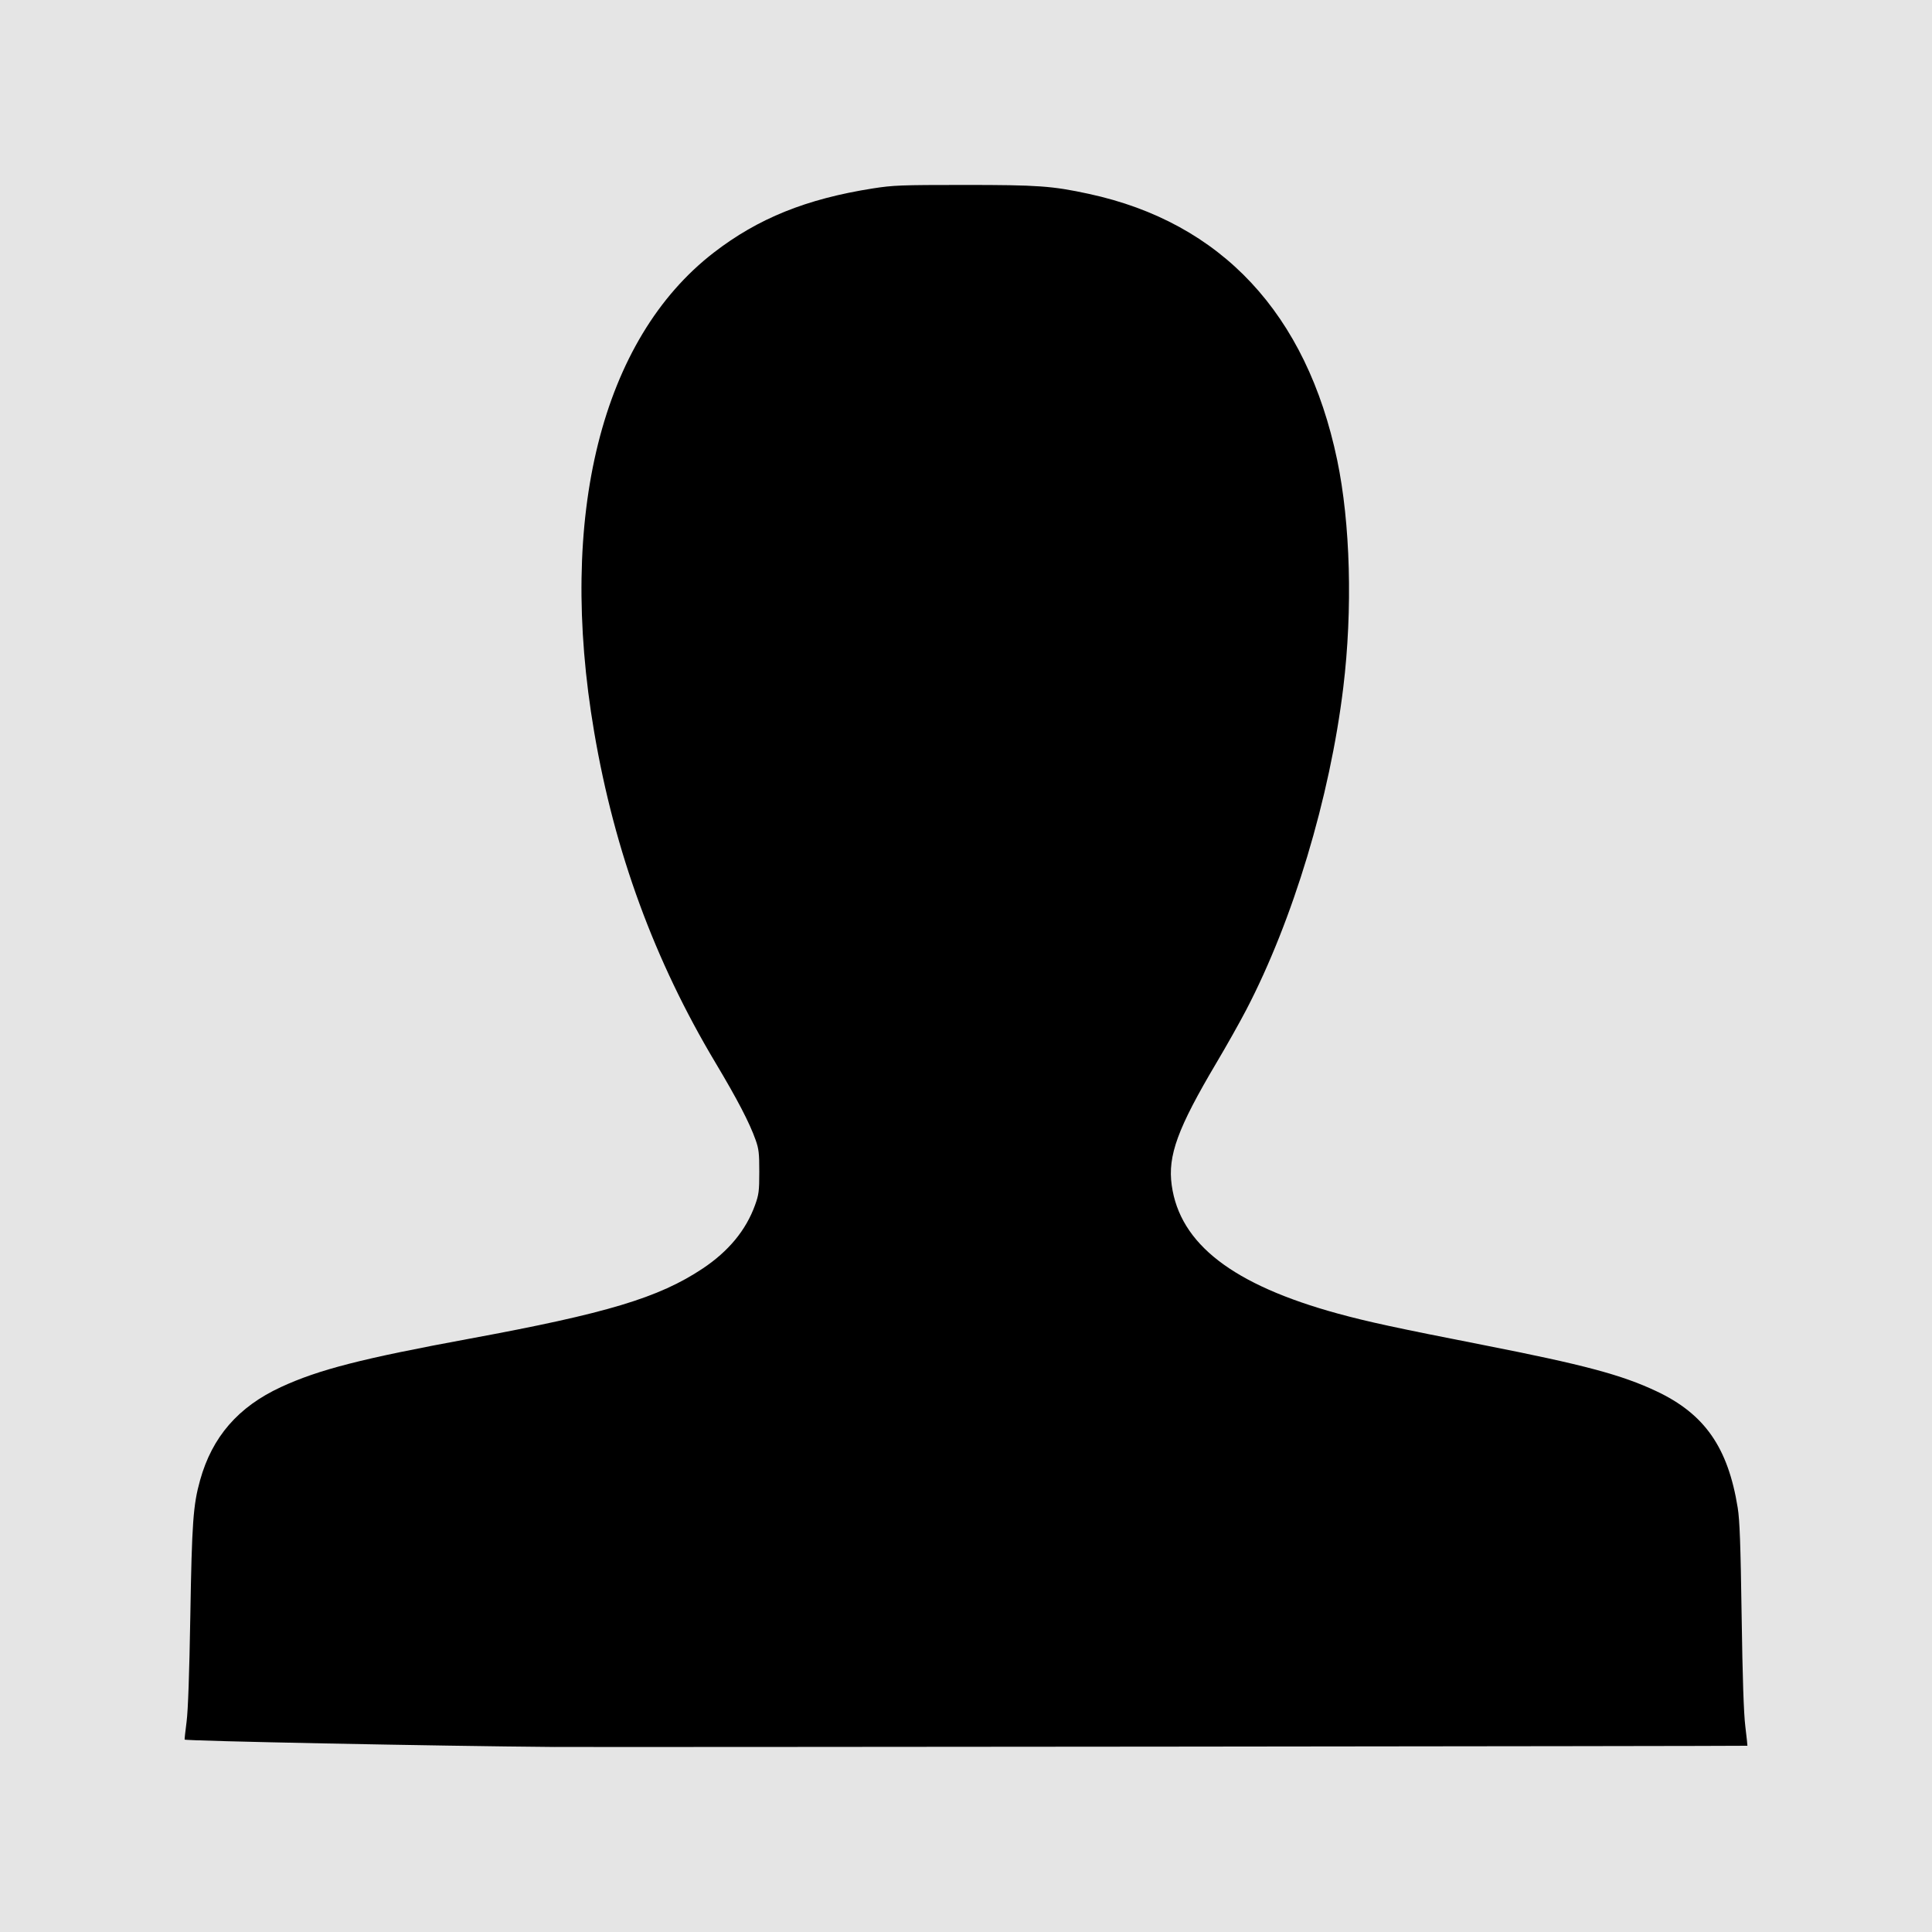
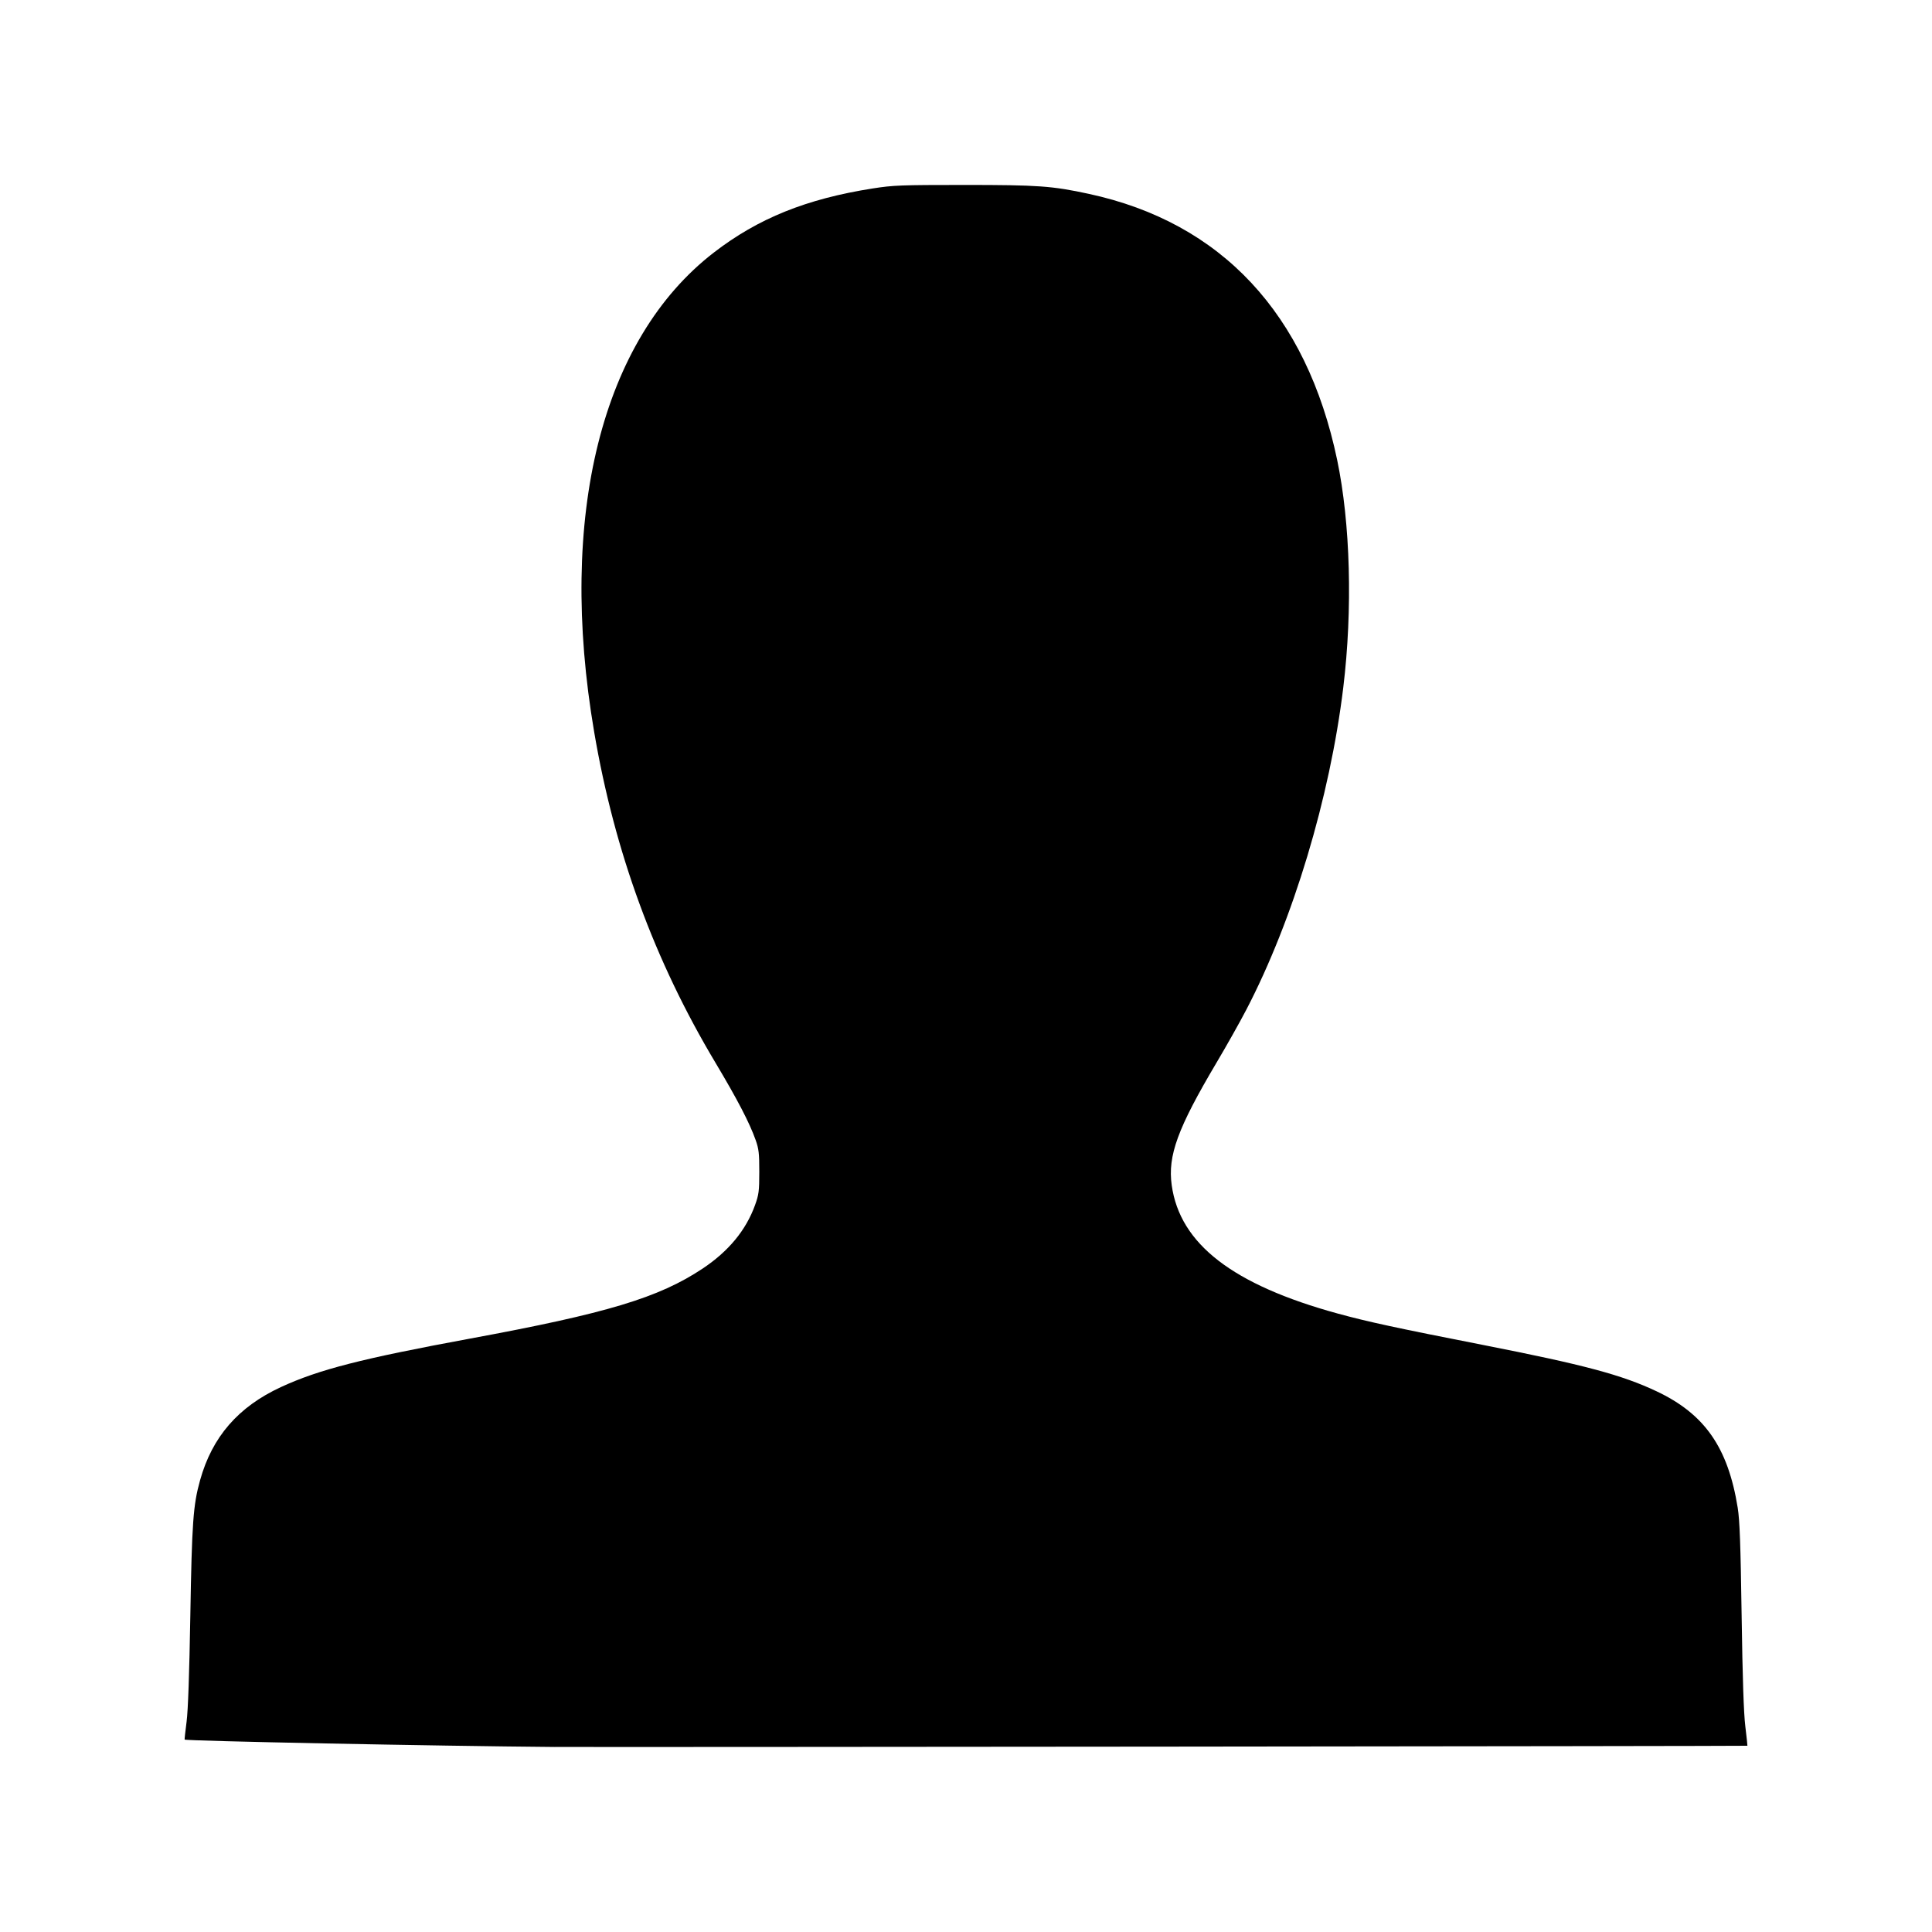
<svg xmlns="http://www.w3.org/2000/svg" width="168" height="168" viewBox="0 0 44.45 44.45" version="1.1" id="svg5">
  <defs id="defs2" />
-   <rect style="fill:#e5e5e5;stroke-width:0.265;stroke-linecap:round;fill-opacity:1" id="rect845" width="44.45" height="44.45" x="0" y="0" />
  <g id="layer1">
    <path style="fill:#000000;stroke-width:0.037" d="m 12.77,40.193 c -2.73,-0.022 -8.493,-0.137 -8.522,-0.17 -0.004,-0.004 0.016,-0.19 0.045,-0.412 0.034,-0.265 0.063,-1.103 0.086,-2.442 0.036,-2.137 0.065,-2.543 0.224,-3.112 0.278,-0.999 0.878,-1.69 1.862,-2.145 0.871,-0.402 1.858,-0.655 4.341,-1.113 3.16,-0.583 4.35,-0.941 5.36,-1.613 0.596,-0.397 0.996,-0.881 1.205,-1.459 0.087,-0.241 0.098,-0.322 0.098,-0.765 6.21e-4,-0.425 -0.011,-0.53 -0.084,-0.734 -0.141,-0.398 -0.419,-0.932 -0.926,-1.781 -1.401,-2.344 -2.318,-4.843 -2.788,-7.601 -0.848,-4.972 0.167,-9.041 2.753,-11.036 1.02,-0.787 2.128,-1.234 3.653,-1.474 0.472,-0.074 0.645,-0.081 2.111,-0.081 1.693,-1.118e-4 2.019,0.023 2.862,0.205 3.052,0.659 5.009,2.755 5.714,6.12 0.305,1.456 0.359,3.442 0.141,5.238 -0.308,2.535 -1.155,5.349 -2.233,7.417 -0.147,0.283 -0.454,0.828 -0.682,1.212 -0.897,1.513 -1.127,2.142 -1.032,2.822 0.188,1.351 1.405,2.291 3.826,2.954 0.681,0.186 1.343,0.33 3.354,0.724 2.301,0.452 3.172,0.684 3.971,1.061 1.111,0.523 1.648,1.294 1.871,2.682 0.046,0.285 0.066,0.838 0.09,2.478 0.021,1.441 0.048,2.251 0.085,2.552 0.029,0.242 0.051,0.443 0.048,0.445 -0.012,0.009 -26.407,0.035 -27.434,0.027 z" id="path2191" />
  </g>
</svg>